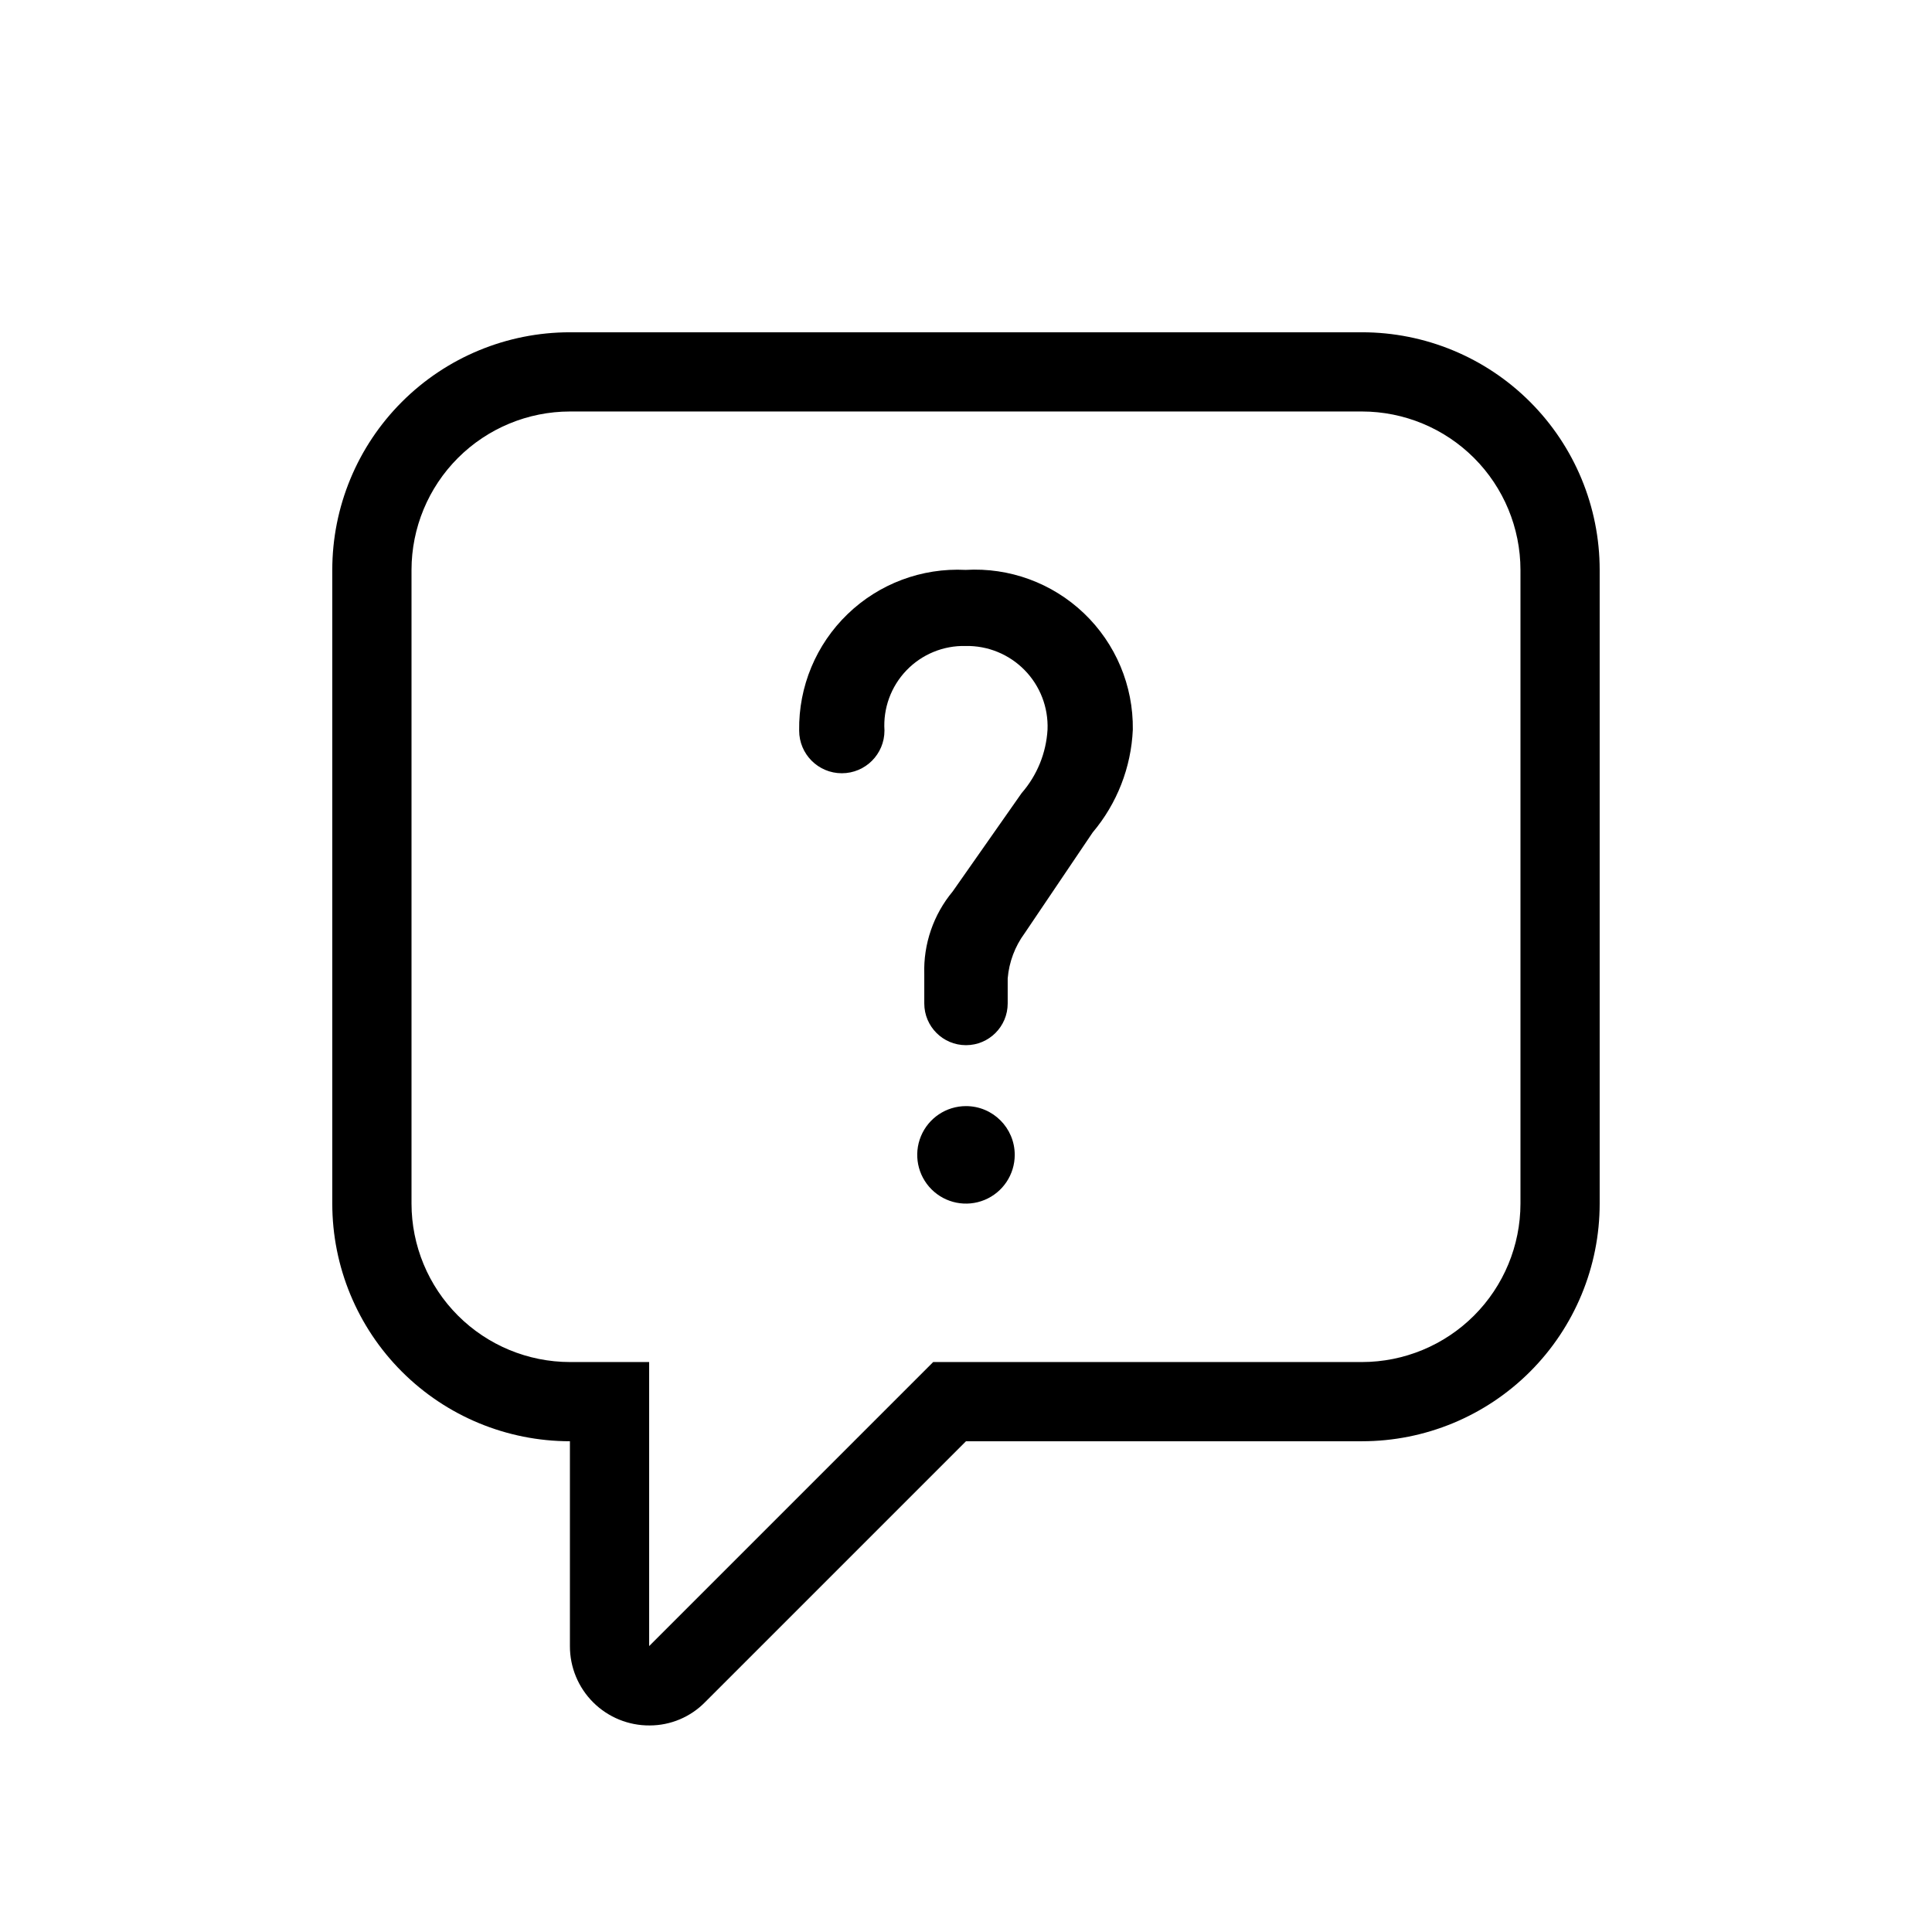
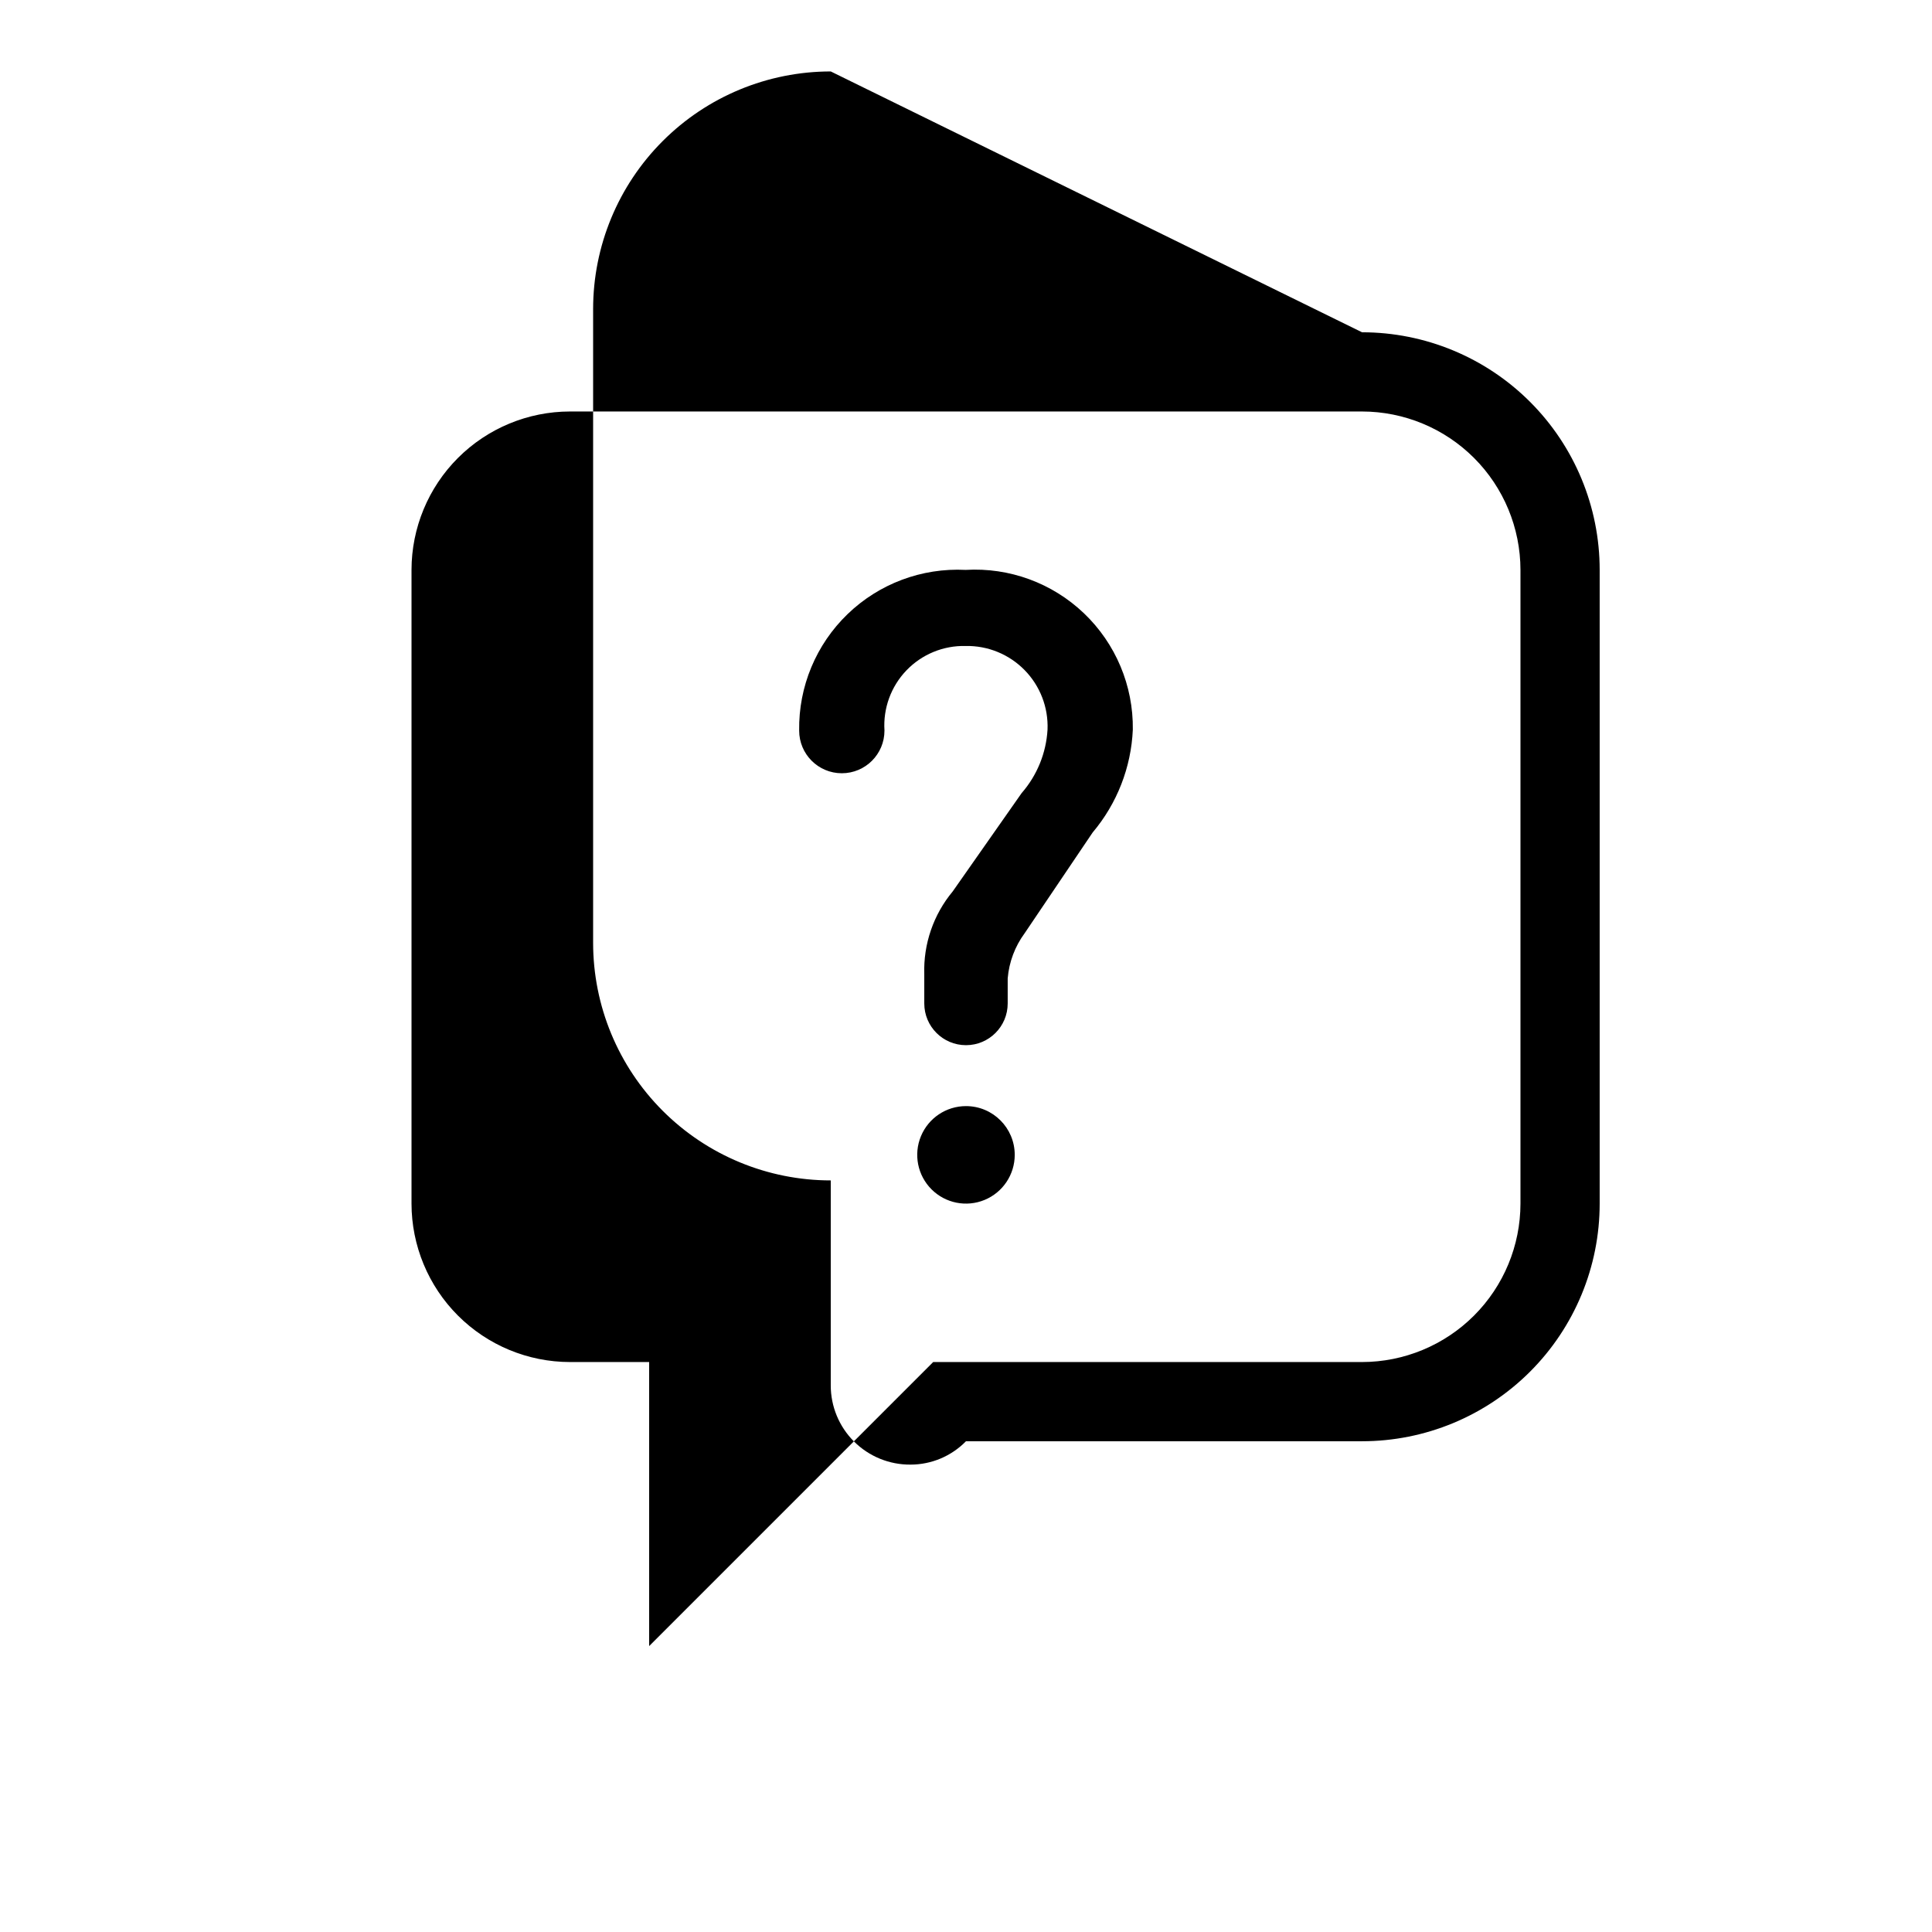
<svg xmlns="http://www.w3.org/2000/svg" fill="#000000" width="800px" height="800px" version="1.1" viewBox="144 144 512 512">
-   <path d="m504.96 253.05h-209.92c-11.133 0.012-21.805 4.438-29.676 12.309-7.871 7.871-12.297 18.543-12.309 29.676v167.94c0.012 11.129 4.438 21.801 12.309 29.672 7.871 7.871 18.543 12.297 29.676 12.309h20.992v75.273l75.273-75.273h113.65c11.133-0.012 21.805-4.438 29.676-12.309 7.871-7.871 12.297-18.543 12.309-29.672v-167.94c-0.012-11.133-4.438-21.805-12.309-29.676-7.871-7.871-18.543-12.297-29.676-12.309m0-20.992c16.703 0 32.723 6.633 44.531 18.445 11.812 11.809 18.445 27.828 18.445 44.531v167.94c0 16.699-6.633 32.719-18.445 44.527-11.809 11.812-27.828 18.445-44.531 18.445h-104.96l-69.125 69.125c-3.867 3.957-9.164 6.188-14.691 6.191-5.606 0.047-10.992-2.152-14.965-6.106-3.969-3.949-6.195-9.324-6.18-14.93v-54.281c-16.703 0-32.723-6.633-44.531-18.445-11.812-11.809-18.445-27.828-18.445-44.527v-167.94c0-16.703 6.633-32.723 18.445-44.531 11.809-11.812 27.828-18.445 44.531-18.445zm-92.039 217.99c0 5.227-3.148 9.938-7.977 11.938s-10.383 0.895-14.078-2.801c-3.695-3.695-4.801-9.25-2.801-14.078s6.711-7.977 11.938-7.977c7.133 0 12.918 5.785 12.918 12.918zm-13.027-155.02c-11.598-0.586-22.918 3.656-31.273 11.719-8.355 8.059-13 19.219-12.828 30.828h0.008l-0.008 0.039c0 6.246 5.059 11.305 11.301 11.305 6.246 0 11.305-5.059 11.305-11.305l-0.008-0.039h0.008c-0.375-5.887 1.738-11.664 5.824-15.922 4.086-4.254 9.773-6.602 15.672-6.461 5.875-0.117 11.535 2.195 15.645 6.391 4.109 4.191 6.309 9.898 6.074 15.77-0.359 6.219-2.777 12.141-6.871 16.836l-18.258 26.047c-5.113 6.144-7.793 13.953-7.535 21.941v7.75c0 6.106 4.949 11.055 11.055 11.055 6.102 0 11.051-4.949 11.051-11.055v-6.648c0.363-4.324 1.918-8.465 4.492-11.961l18.031-26.715v0.004c6.457-7.66 10.199-17.246 10.637-27.254 0.152-11.625-4.535-22.789-12.941-30.816-8.406-8.031-19.773-12.199-31.379-11.508z" />
+   <path d="m504.96 253.05h-209.92c-11.133 0.012-21.805 4.438-29.676 12.309-7.871 7.871-12.297 18.543-12.309 29.676v167.94c0.012 11.129 4.438 21.801 12.309 29.672 7.871 7.871 18.543 12.297 29.676 12.309h20.992v75.273l75.273-75.273h113.65c11.133-0.012 21.805-4.438 29.676-12.309 7.871-7.871 12.297-18.543 12.309-29.672v-167.94c-0.012-11.133-4.438-21.805-12.309-29.676-7.871-7.871-18.543-12.297-29.676-12.309m0-20.992c16.703 0 32.723 6.633 44.531 18.445 11.812 11.809 18.445 27.828 18.445 44.531v167.94c0 16.699-6.633 32.719-18.445 44.527-11.809 11.812-27.828 18.445-44.531 18.445h-104.96c-3.867 3.957-9.164 6.188-14.691 6.191-5.606 0.047-10.992-2.152-14.965-6.106-3.969-3.949-6.195-9.324-6.18-14.93v-54.281c-16.703 0-32.723-6.633-44.531-18.445-11.812-11.809-18.445-27.828-18.445-44.527v-167.94c0-16.703 6.633-32.723 18.445-44.531 11.809-11.812 27.828-18.445 44.531-18.445zm-92.039 217.99c0 5.227-3.148 9.938-7.977 11.938s-10.383 0.895-14.078-2.801c-3.695-3.695-4.801-9.25-2.801-14.078s6.711-7.977 11.938-7.977c7.133 0 12.918 5.785 12.918 12.918zm-13.027-155.02c-11.598-0.586-22.918 3.656-31.273 11.719-8.355 8.059-13 19.219-12.828 30.828h0.008l-0.008 0.039c0 6.246 5.059 11.305 11.301 11.305 6.246 0 11.305-5.059 11.305-11.305l-0.008-0.039h0.008c-0.375-5.887 1.738-11.664 5.824-15.922 4.086-4.254 9.773-6.602 15.672-6.461 5.875-0.117 11.535 2.195 15.645 6.391 4.109 4.191 6.309 9.898 6.074 15.77-0.359 6.219-2.777 12.141-6.871 16.836l-18.258 26.047c-5.113 6.144-7.793 13.953-7.535 21.941v7.75c0 6.106 4.949 11.055 11.055 11.055 6.102 0 11.051-4.949 11.051-11.055v-6.648c0.363-4.324 1.918-8.465 4.492-11.961l18.031-26.715v0.004c6.457-7.66 10.199-17.246 10.637-27.254 0.152-11.625-4.535-22.789-12.941-30.816-8.406-8.031-19.773-12.199-31.379-11.508z" />
</svg>